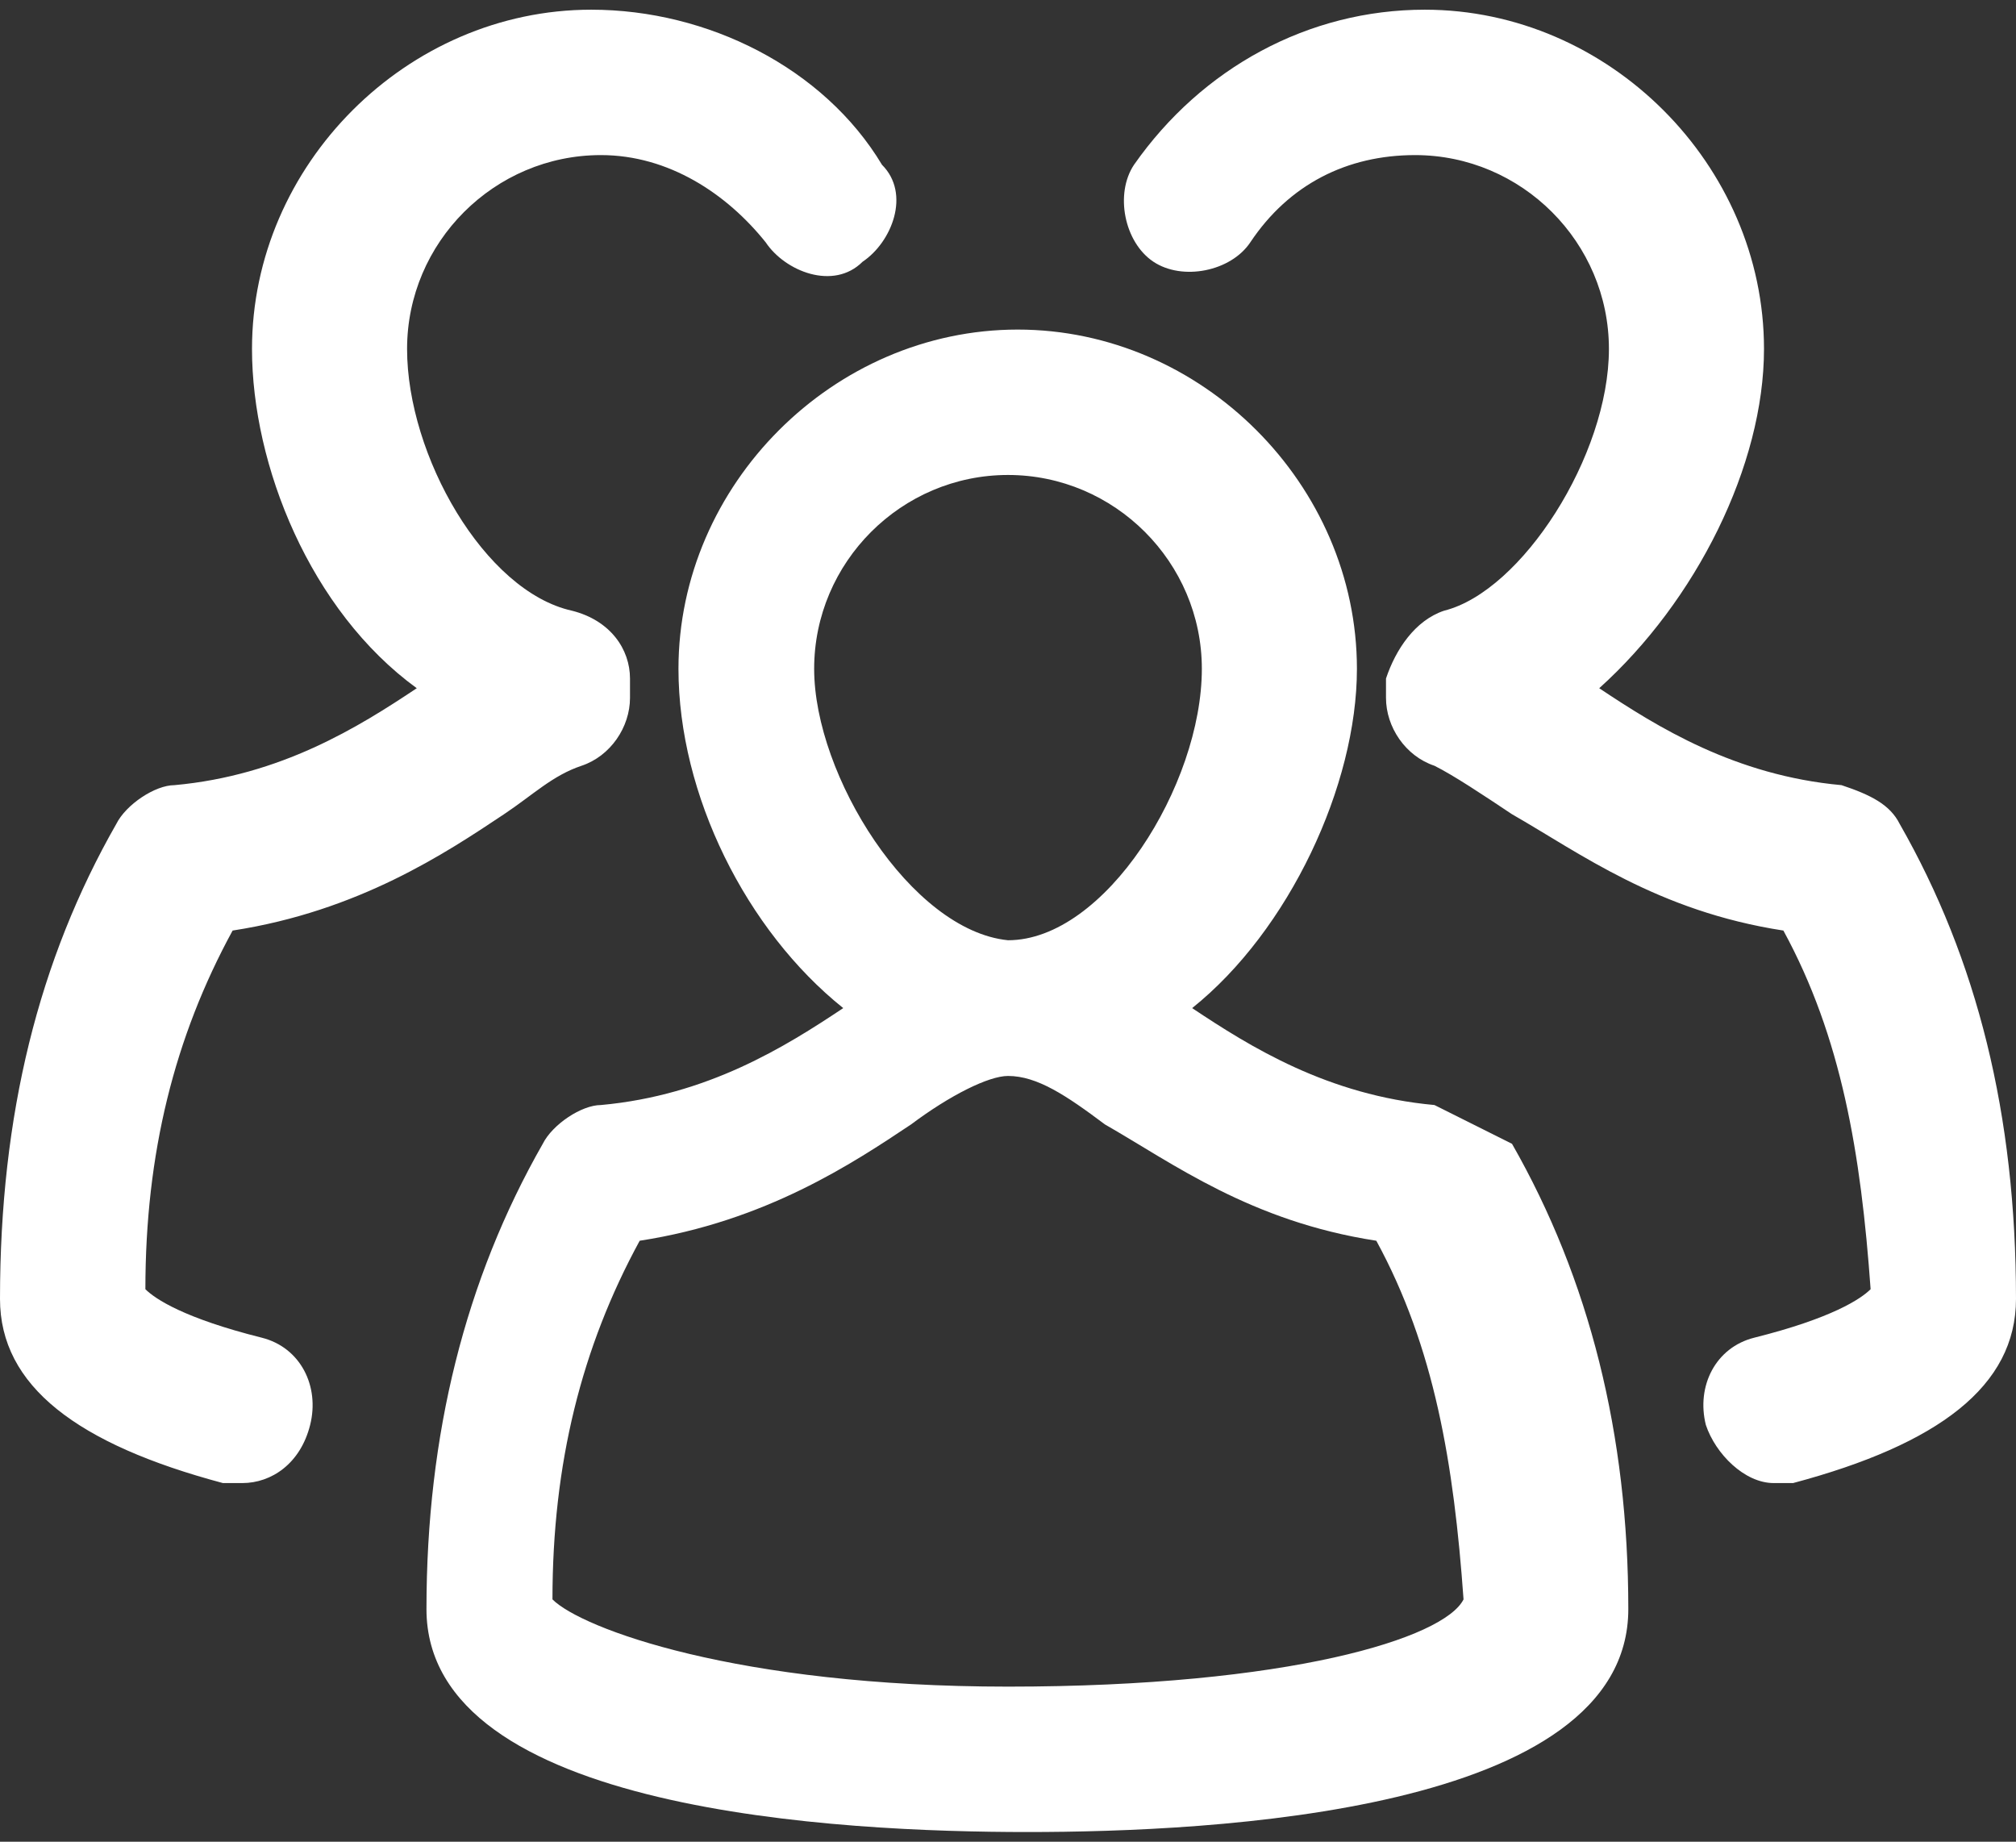
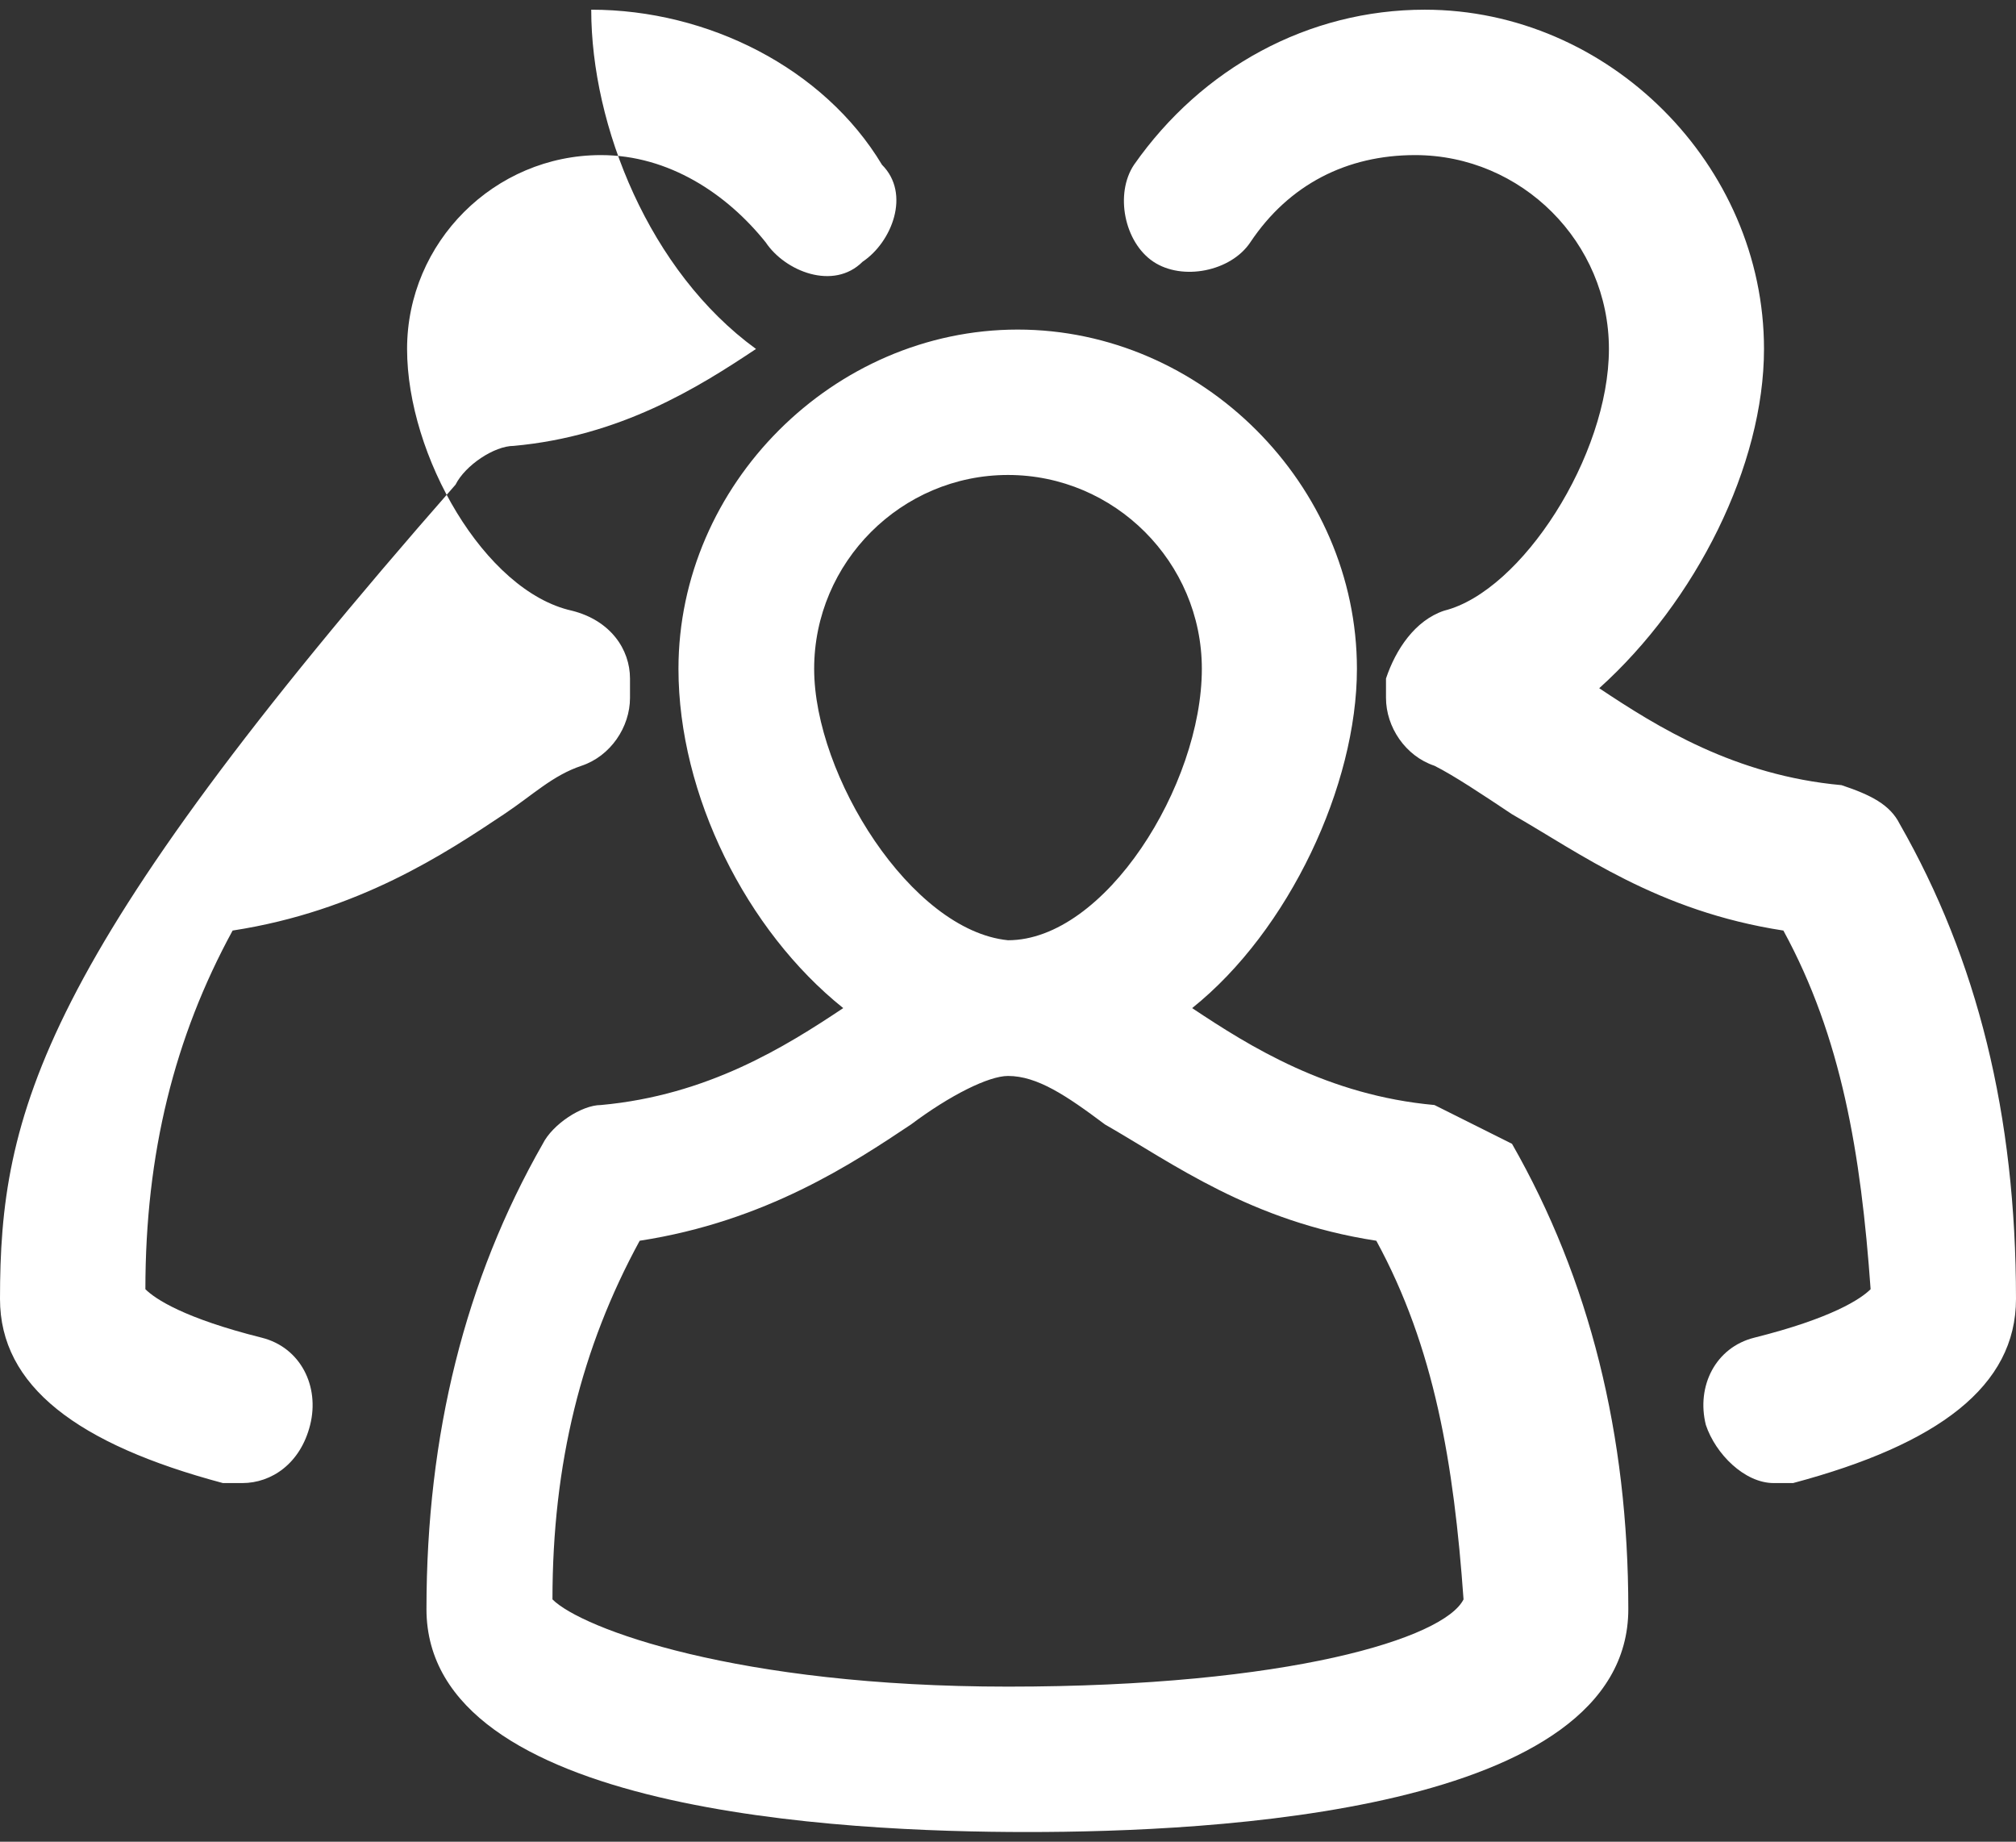
<svg xmlns="http://www.w3.org/2000/svg" version="1.1" id="Layer_1" x="0px" y="0px" viewBox="0 0 20.8 19" style="enable-background:new 0 0 20.8 19;" xml:space="preserve">
  <rect x="0" y="0" width="20.8" height="19" fill="#333333" stroke="none" />
  <style type="text/css">
	.st0{fill:#FFFFFF;}
</style>
-   <path class="st0" d="M14.8,11.4c-1.1-0.1-1.9-0.6-2.5-1c0,0,0,0,0,0c1-0.8,1.7-2.3,1.7-3.5c0-1.9-1.6-3.5-3.5-3.5  c-1.9,0-3.5,1.6-3.5,3.5c0,1.3,0.7,2.7,1.7,3.5c0,0,0,0,0,0c-0.6,0.4-1.4,0.9-2.5,1c-0.2,0-0.5,0.2-0.6,0.4c-0.8,1.4-1.2,3-1.2,4.8  c0,2.1,4.3,2.3,6.2,2.3c1.9,0,6.2-0.2,6.2-2.3c0-1.8-0.4-3.4-1.2-4.8C15.2,11.6,15,11.5,14.8,11.4z M8.4,6.9c0-1.1,0.9-2,2-2  c1.1,0,2,0.9,2,2c0,1.2-1,2.8-2,2.8C9.4,9.6,8.4,8,8.4,6.9z M10.4,17.4c-2.8,0-4.4-0.6-4.7-0.9c0-1.4,0.3-2.6,0.9-3.7  c1.3-0.2,2.2-0.8,2.8-1.2c0.4-0.3,0.8-0.5,1-0.5c0.3,0,0.6,0.2,1,0.5c0.7,0.4,1.5,1,2.8,1.2c0.6,1.1,0.8,2.3,0.9,3.7  C14.9,16.9,13.3,17.4,10.4,17.4z M2.7,13.8c-0.8-0.2-1.1-0.4-1.2-0.5c0-1.4,0.3-2.6,0.9-3.7c1.3-0.2,2.2-0.8,2.8-1.2  C5.5,8.2,5.7,8,6,7.9c0.3-0.1,0.5-0.4,0.5-0.7l0-0.2c0-0.3-0.2-0.6-0.6-0.7C5,6.1,4.2,4.7,4.2,3.6c0-1.1,0.9-2,2-2  c0.7,0,1.3,0.4,1.7,0.9c0.2,0.3,0.7,0.5,1,0.2c0.3-0.2,0.5-0.7,0.2-1c-0.6-1-1.8-1.6-3-1.6c-1.9,0-3.5,1.6-3.5,3.5  c0,1.2,0.6,2.7,1.7,3.5c0,0,0,0,0,0c-0.6,0.4-1.4,0.9-2.5,1c-0.2,0-0.5,0.2-0.6,0.4C0.4,9.9,0,11.5,0,13.4c0,0.9,0.8,1.5,2.3,1.9  c0.1,0,0.1,0,0.2,0c0.3,0,0.6-0.2,0.7-0.6C3.3,14.3,3.1,13.9,2.7,13.8z M19.6,8.5c-0.1-0.2-0.3-0.3-0.6-0.4c-1.1-0.1-1.9-0.6-2.5-1  c0,0,0,0,0,0c1-0.9,1.7-2.3,1.7-3.5c0-1.9-1.6-3.5-3.5-3.5c-1.2,0-2.3,0.6-3,1.6c-0.2,0.3-0.1,0.8,0.2,1c0.3,0.2,0.8,0.1,1-0.2  c0.4-0.6,1-0.9,1.7-0.9c1.1,0,2,0.9,2,2c0,1.1-0.9,2.5-1.7,2.7c-0.3,0.1-0.5,0.4-0.6,0.7l0,0.2c0,0.3,0.2,0.6,0.5,0.7  c0.2,0.1,0.5,0.3,0.8,0.5c0.7,0.4,1.5,1,2.8,1.2c0.6,1.1,0.8,2.3,0.9,3.7c-0.1,0.1-0.4,0.3-1.2,0.5c-0.4,0.1-0.6,0.5-0.5,0.9  c0.1,0.3,0.4,0.6,0.7,0.6c0.1,0,0.1,0,0.2,0c1.5-0.4,2.3-1,2.3-1.9C20.8,11.5,20.4,9.9,19.6,8.5z" />
+   <path class="st0" d="M14.8,11.4c-1.1-0.1-1.9-0.6-2.5-1c0,0,0,0,0,0c1-0.8,1.7-2.3,1.7-3.5c0-1.9-1.6-3.5-3.5-3.5  c-1.9,0-3.5,1.6-3.5,3.5c0,1.3,0.7,2.7,1.7,3.5c0,0,0,0,0,0c-0.6,0.4-1.4,0.9-2.5,1c-0.2,0-0.5,0.2-0.6,0.4c-0.8,1.4-1.2,3-1.2,4.8  c0,2.1,4.3,2.3,6.2,2.3c1.9,0,6.2-0.2,6.2-2.3c0-1.8-0.4-3.4-1.2-4.8C15.2,11.6,15,11.5,14.8,11.4z M8.4,6.9c0-1.1,0.9-2,2-2  c1.1,0,2,0.9,2,2c0,1.2-1,2.8-2,2.8C9.4,9.6,8.4,8,8.4,6.9z M10.4,17.4c-2.8,0-4.4-0.6-4.7-0.9c0-1.4,0.3-2.6,0.9-3.7  c1.3-0.2,2.2-0.8,2.8-1.2c0.4-0.3,0.8-0.5,1-0.5c0.3,0,0.6,0.2,1,0.5c0.7,0.4,1.5,1,2.8,1.2c0.6,1.1,0.8,2.3,0.9,3.7  C14.9,16.9,13.3,17.4,10.4,17.4z M2.7,13.8c-0.8-0.2-1.1-0.4-1.2-0.5c0-1.4,0.3-2.6,0.9-3.7c1.3-0.2,2.2-0.8,2.8-1.2  C5.5,8.2,5.7,8,6,7.9c0.3-0.1,0.5-0.4,0.5-0.7l0-0.2c0-0.3-0.2-0.6-0.6-0.7C5,6.1,4.2,4.7,4.2,3.6c0-1.1,0.9-2,2-2  c0.7,0,1.3,0.4,1.7,0.9c0.2,0.3,0.7,0.5,1,0.2c0.3-0.2,0.5-0.7,0.2-1c-0.6-1-1.8-1.6-3-1.6c0,1.2,0.6,2.7,1.7,3.5c0,0,0,0,0,0c-0.6,0.4-1.4,0.9-2.5,1c-0.2,0-0.5,0.2-0.6,0.4C0.4,9.9,0,11.5,0,13.4c0,0.9,0.8,1.5,2.3,1.9  c0.1,0,0.1,0,0.2,0c0.3,0,0.6-0.2,0.7-0.6C3.3,14.3,3.1,13.9,2.7,13.8z M19.6,8.5c-0.1-0.2-0.3-0.3-0.6-0.4c-1.1-0.1-1.9-0.6-2.5-1  c0,0,0,0,0,0c1-0.9,1.7-2.3,1.7-3.5c0-1.9-1.6-3.5-3.5-3.5c-1.2,0-2.3,0.6-3,1.6c-0.2,0.3-0.1,0.8,0.2,1c0.3,0.2,0.8,0.1,1-0.2  c0.4-0.6,1-0.9,1.7-0.9c1.1,0,2,0.9,2,2c0,1.1-0.9,2.5-1.7,2.7c-0.3,0.1-0.5,0.4-0.6,0.7l0,0.2c0,0.3,0.2,0.6,0.5,0.7  c0.2,0.1,0.5,0.3,0.8,0.5c0.7,0.4,1.5,1,2.8,1.2c0.6,1.1,0.8,2.3,0.9,3.7c-0.1,0.1-0.4,0.3-1.2,0.5c-0.4,0.1-0.6,0.5-0.5,0.9  c0.1,0.3,0.4,0.6,0.7,0.6c0.1,0,0.1,0,0.2,0c1.5-0.4,2.3-1,2.3-1.9C20.8,11.5,20.4,9.9,19.6,8.5z" />
</svg>